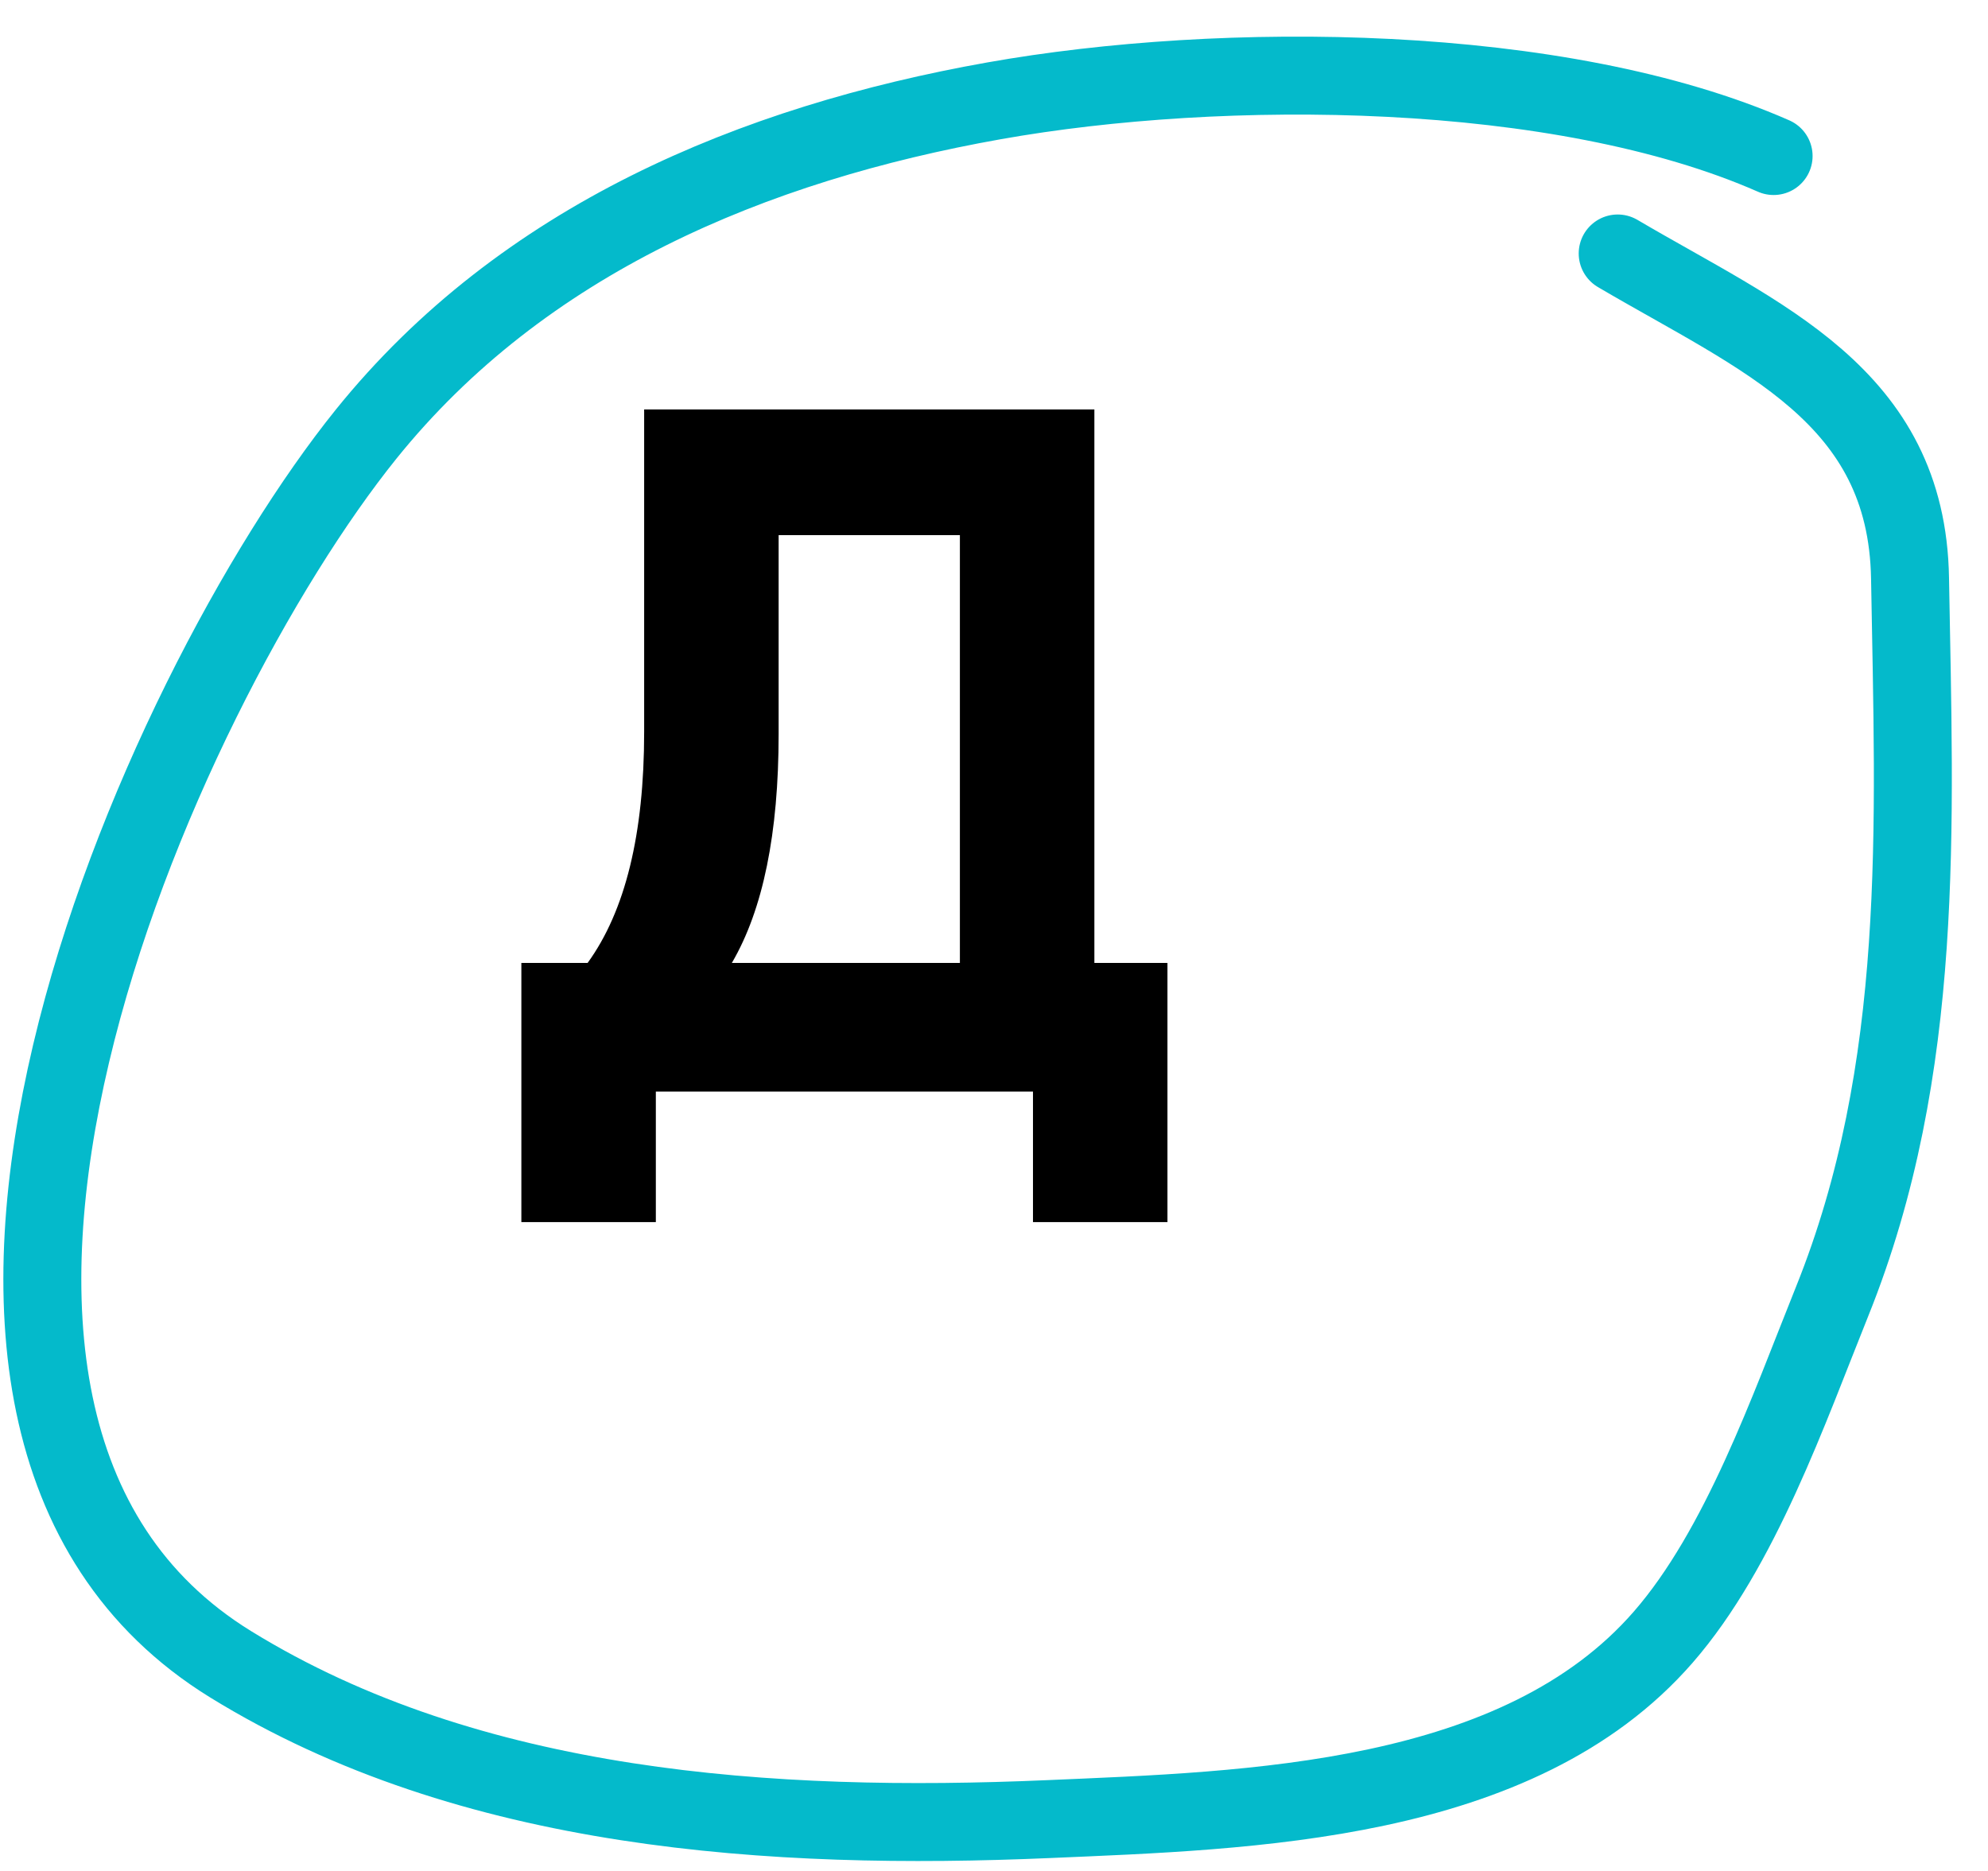
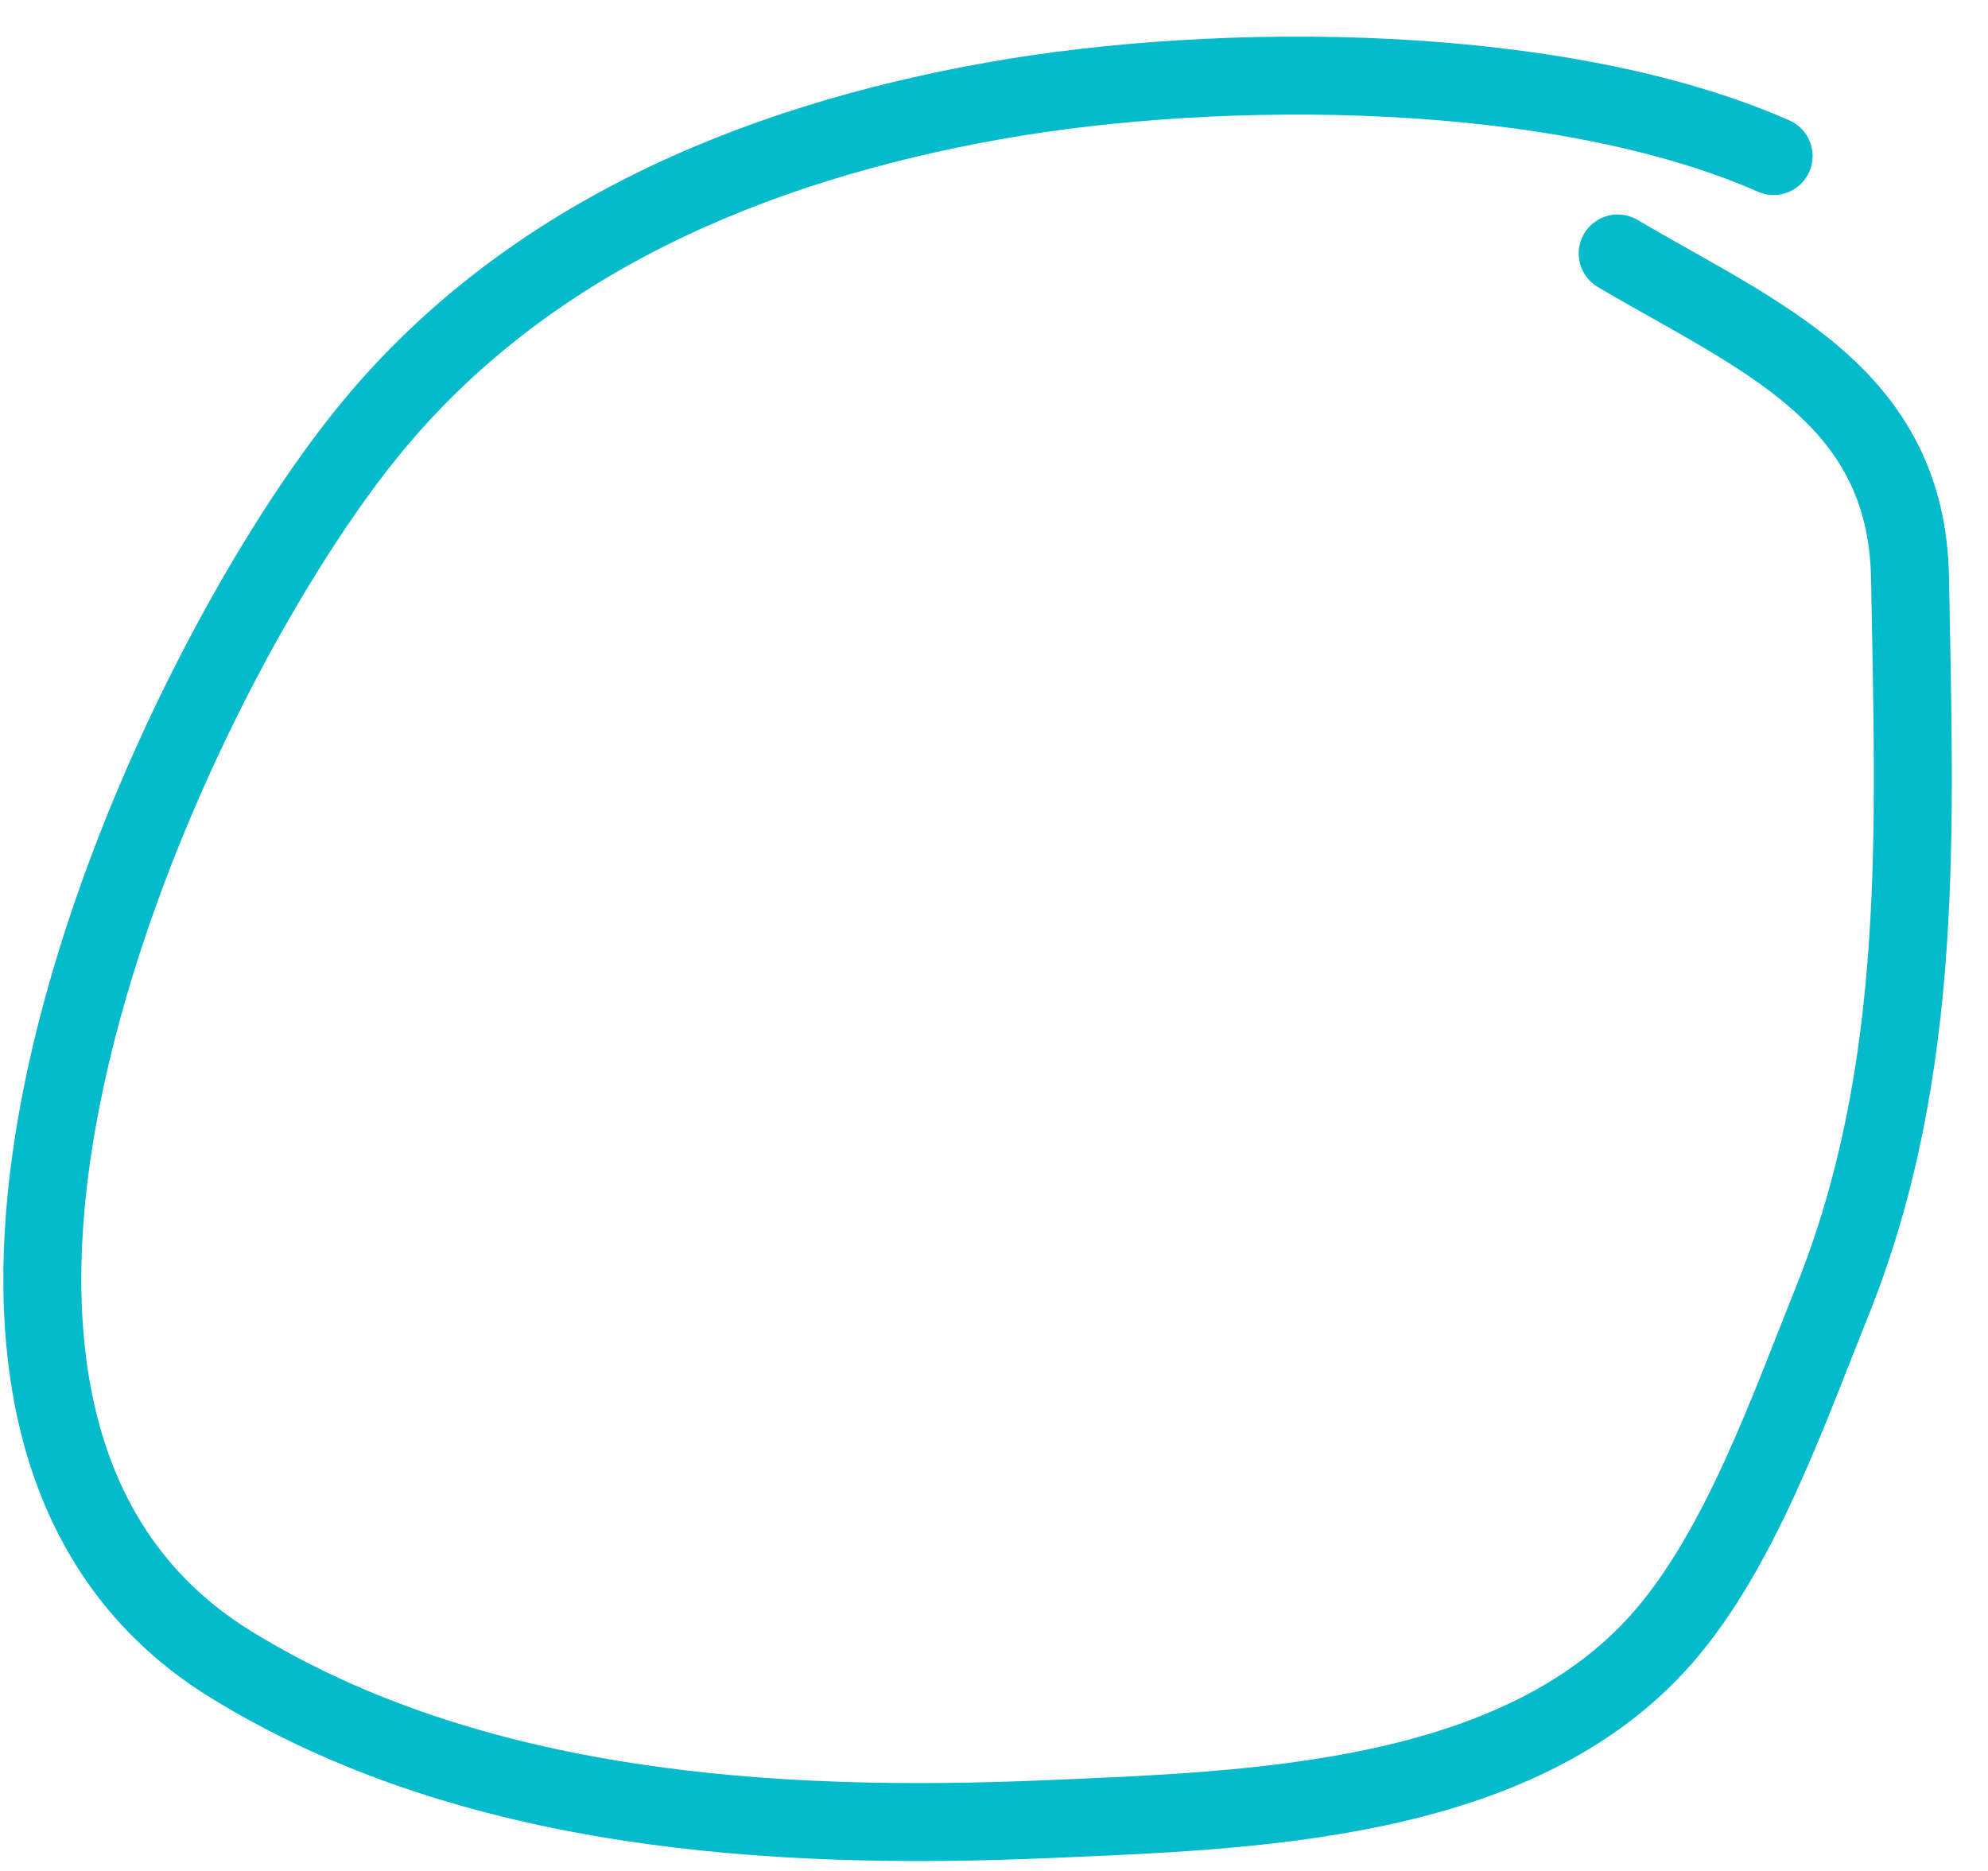
<svg xmlns="http://www.w3.org/2000/svg" width="51" height="48" viewBox="0 0 51 48" fill="none">
-   <path d="M28.075 10.504V24.704H29.95V31.354H26.5V28.004H16.825V31.354H13.375V24.704H15.075C16.042 23.371 16.525 21.396 16.525 18.779V10.504H28.075ZM18.775 24.704H24.625V13.729H19.975V18.829C19.975 21.379 19.575 23.337 18.775 24.704Z" fill="black" />
  <path d="M45.5 4.003C40.011 1.588 31.356 1.546 25.5 2.587C19.324 3.685 13.413 6.145 9.389 11.142C4.071 17.748 -4.311 36.393 5.917 42.698C12.074 46.493 19.843 46.974 26.889 46.67C32.068 46.446 38.949 46.274 42.667 42.003C44.649 39.727 45.889 36.153 47 33.392C49.406 27.414 49.108 21.173 49 14.837C48.921 10.132 45.176 8.666 41.5 6.503" stroke="#04BACB" stroke-width="2" stroke-linecap="round" />
</svg>